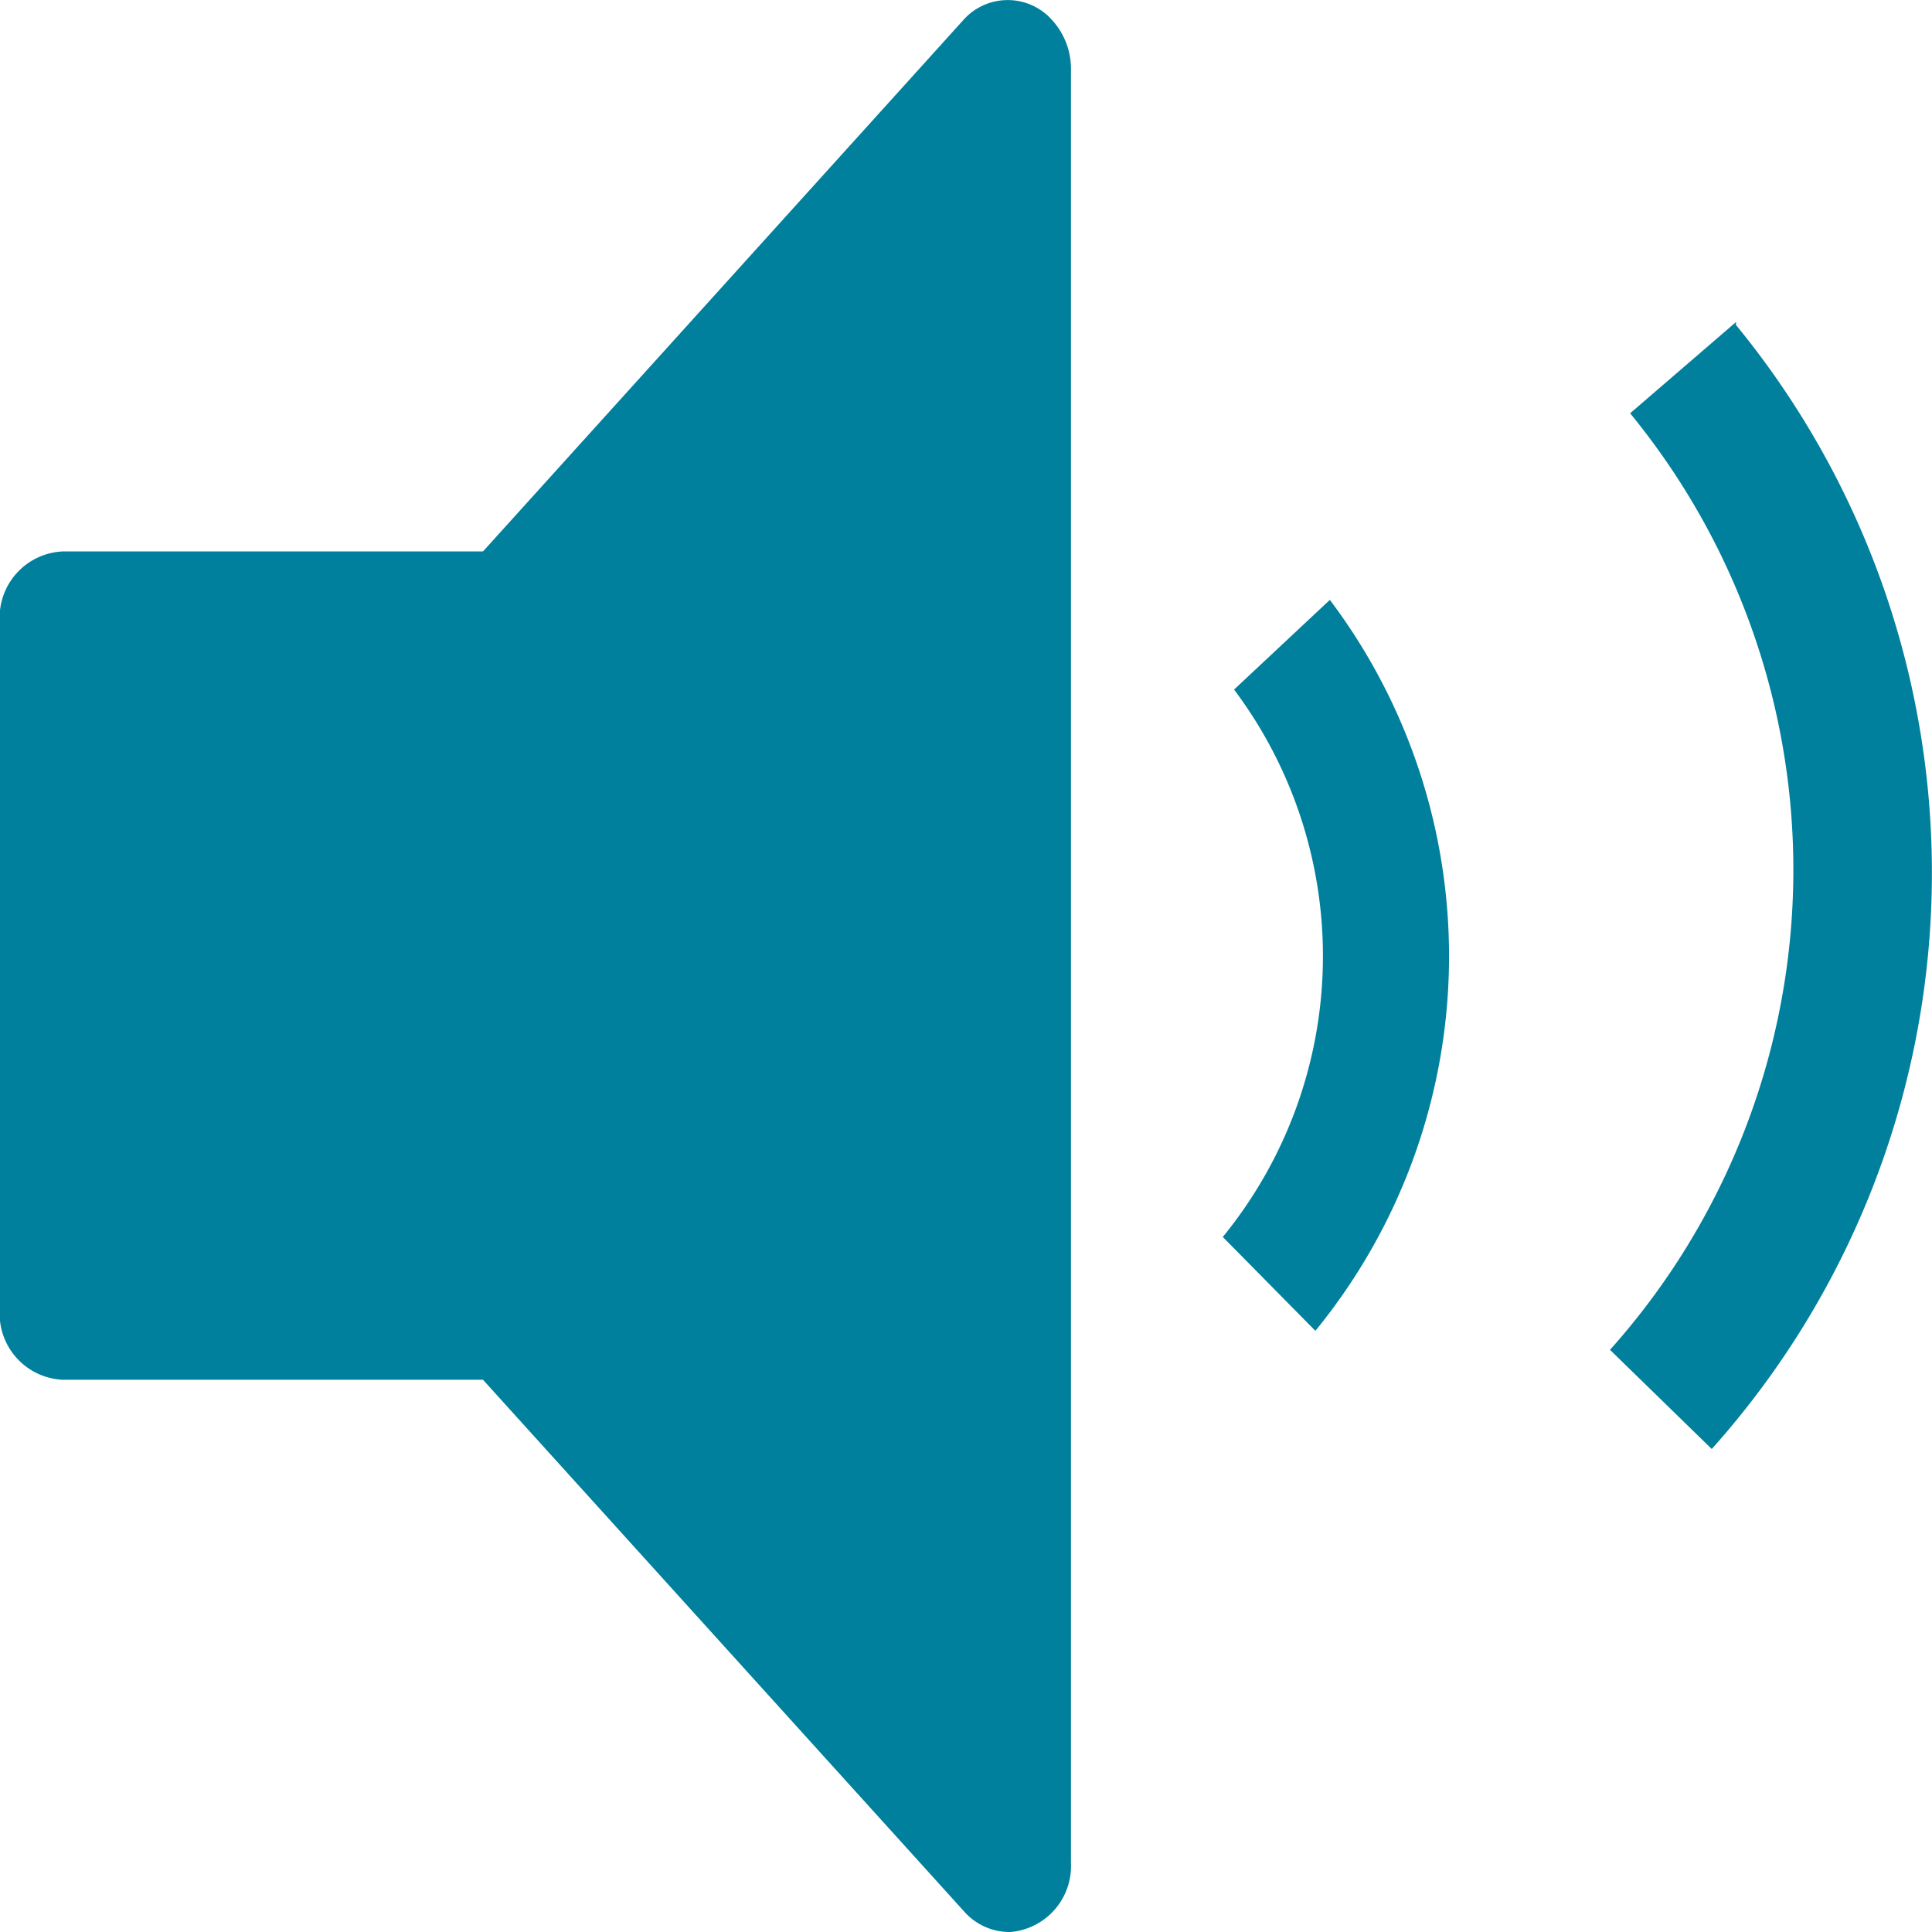
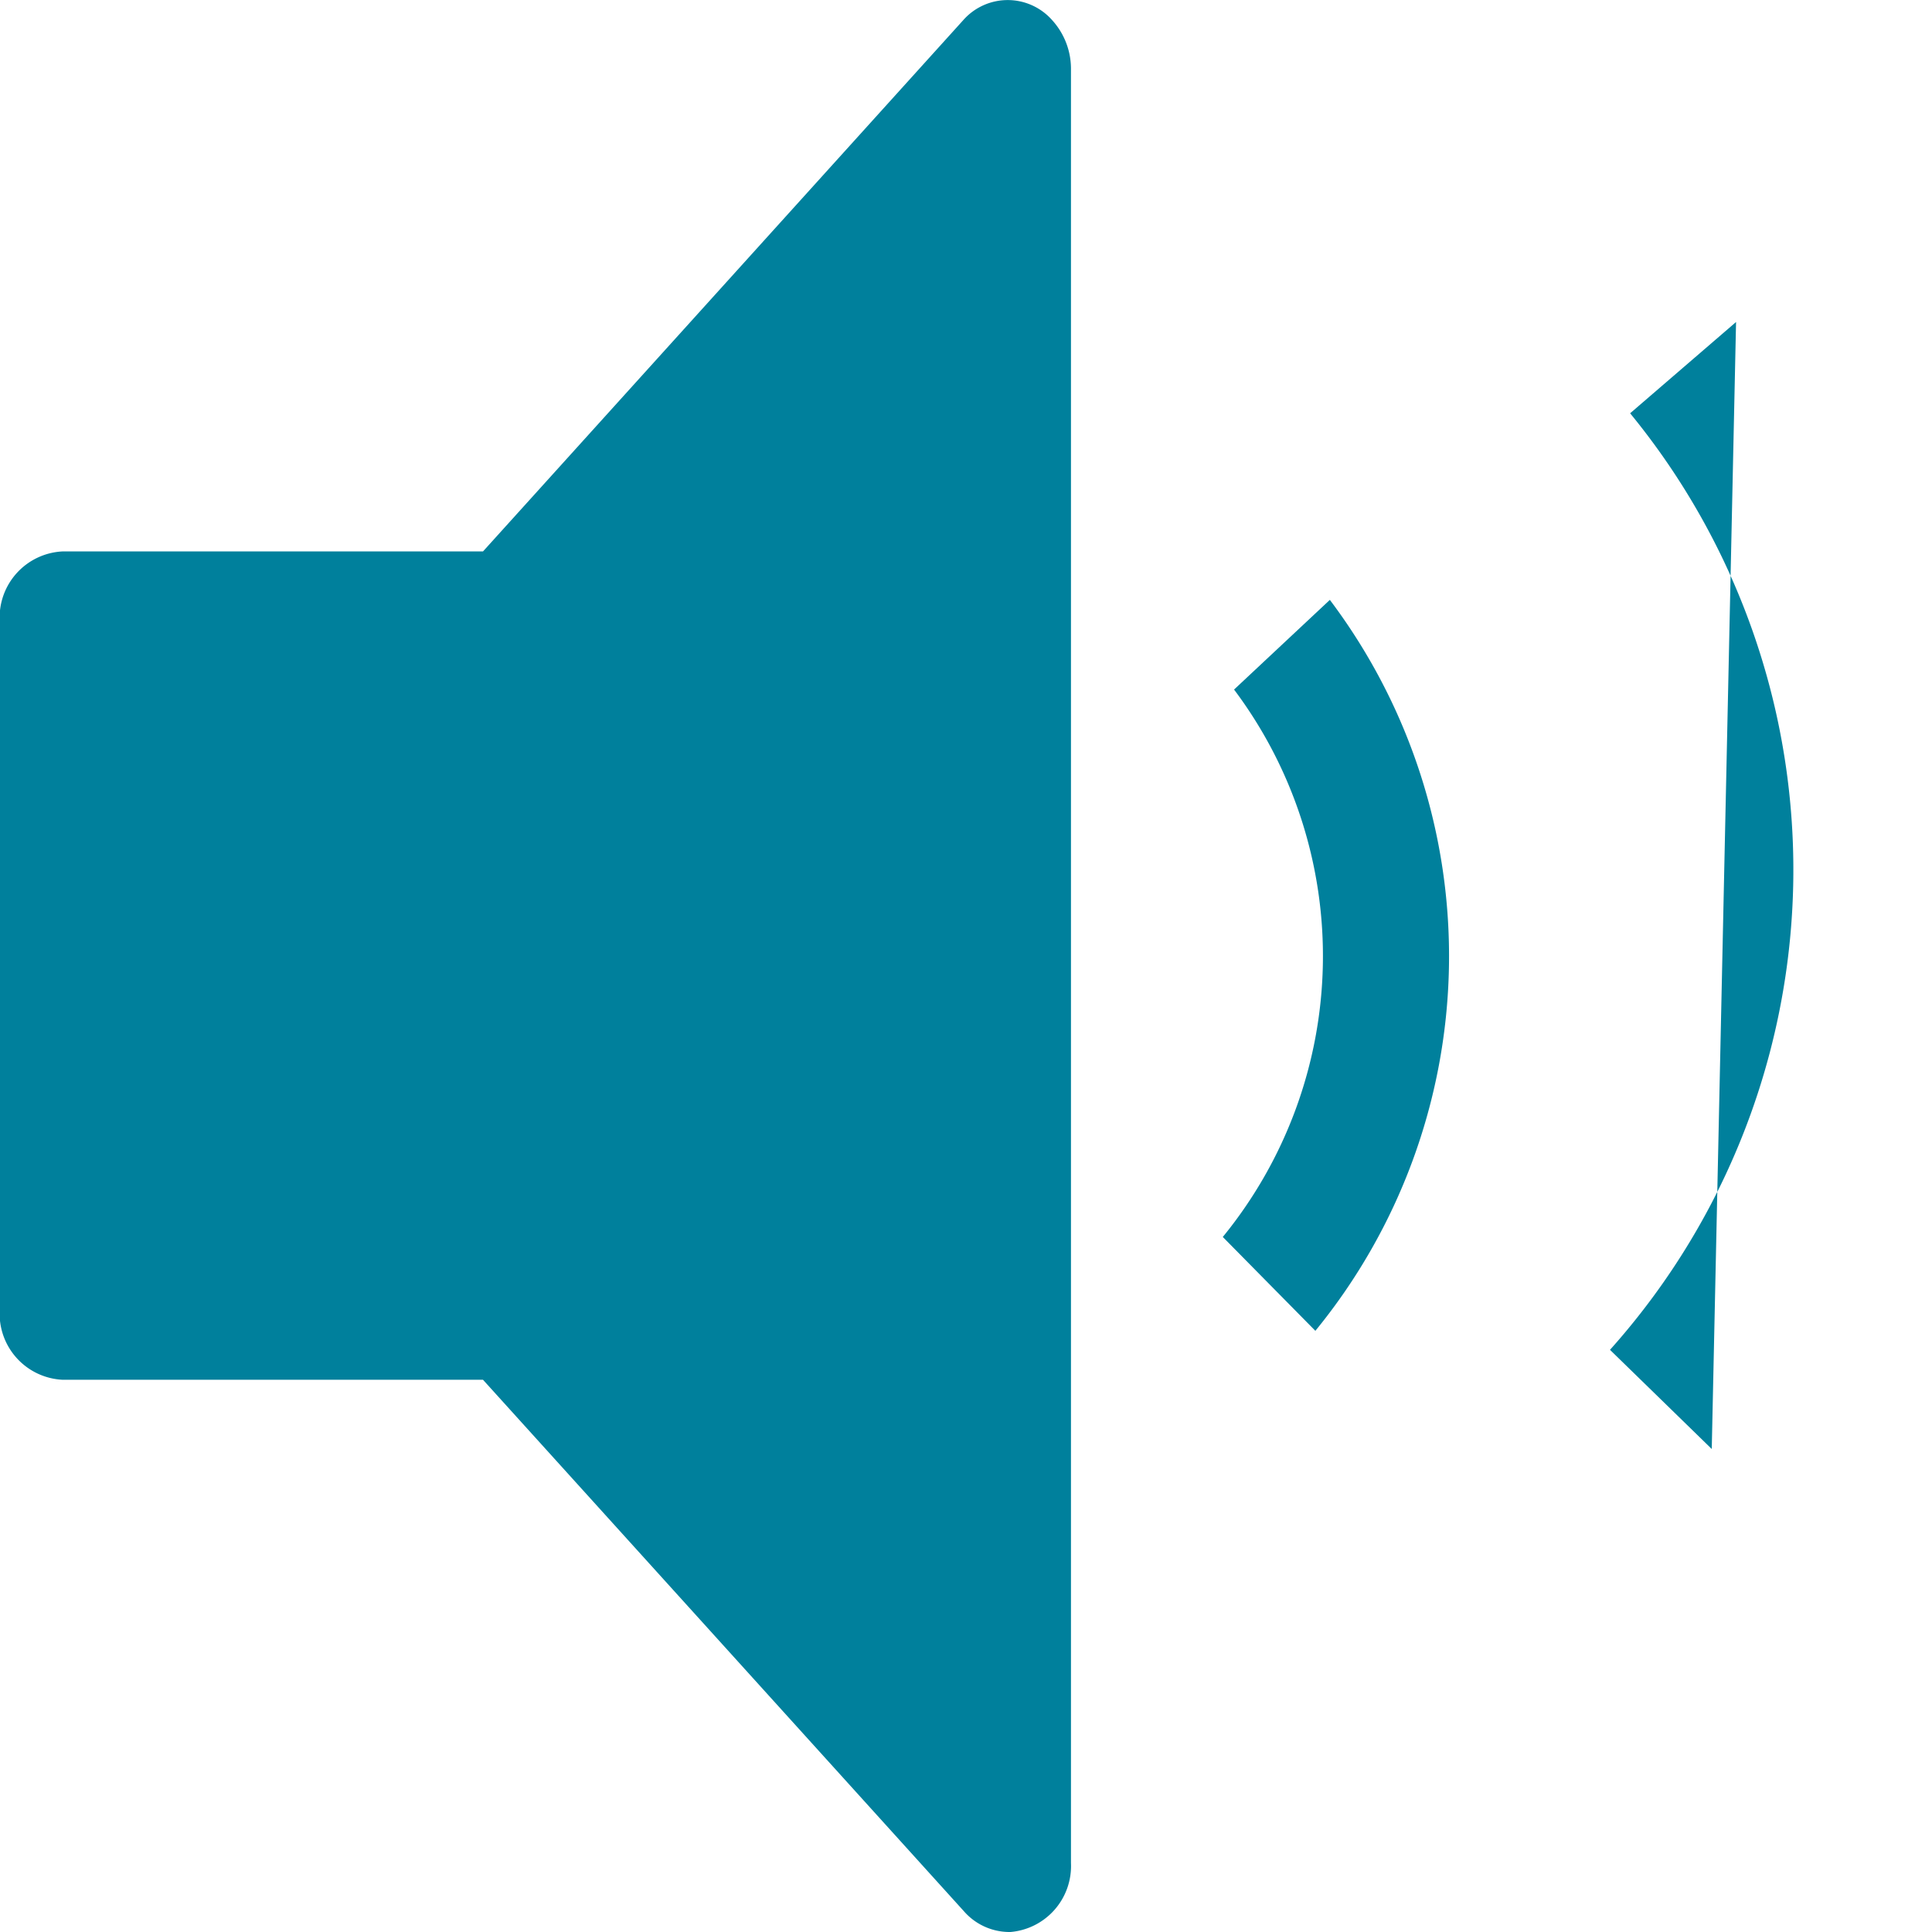
<svg xmlns="http://www.w3.org/2000/svg" id="Icon_Sound" data-name="Icon / Sound" width="12" height="12" viewBox="0 0 12 12">
  <g id="TUKYSA-Patient---Pronunciation---Option-1" transform="translate(-162 -330)">
-     <path id="Fill-Copy" d="M172.783,332l-.658.567a4.472,4.472,0,0,1-.125,5.817l.632.616a5.366,5.366,0,0,0,.15-6.982Zm-3.118,2.283a2.758,2.758,0,0,1-.07,3.4l.575.583a3.677,3.677,0,0,0,.09-4.54Zm-1.4,7.717a.376.376,0,0,1-.278-.129L165,338.57h-2.611a.411.411,0,0,1-.391-.429v-4.287a.411.411,0,0,1,.391-.429H165l2.983-3.3a.368.368,0,0,1,.552,0,.449.449,0,0,1,.117.3v11.147a.411.411,0,0,1-.391.429Z" fill="#00809c" />
+     <path id="Fill-Copy" d="M172.783,332l-.658.567a4.472,4.472,0,0,1-.125,5.817l.632.616Zm-3.118,2.283a2.758,2.758,0,0,1-.07,3.4l.575.583a3.677,3.677,0,0,0,.09-4.54Zm-1.4,7.717a.376.376,0,0,1-.278-.129L165,338.57h-2.611a.411.411,0,0,1-.391-.429v-4.287a.411.411,0,0,1,.391-.429H165l2.983-3.3a.368.368,0,0,1,.552,0,.449.449,0,0,1,.117.3v11.147a.411.411,0,0,1-.391.429Z" fill="#00809c" />
  </g>
</svg>